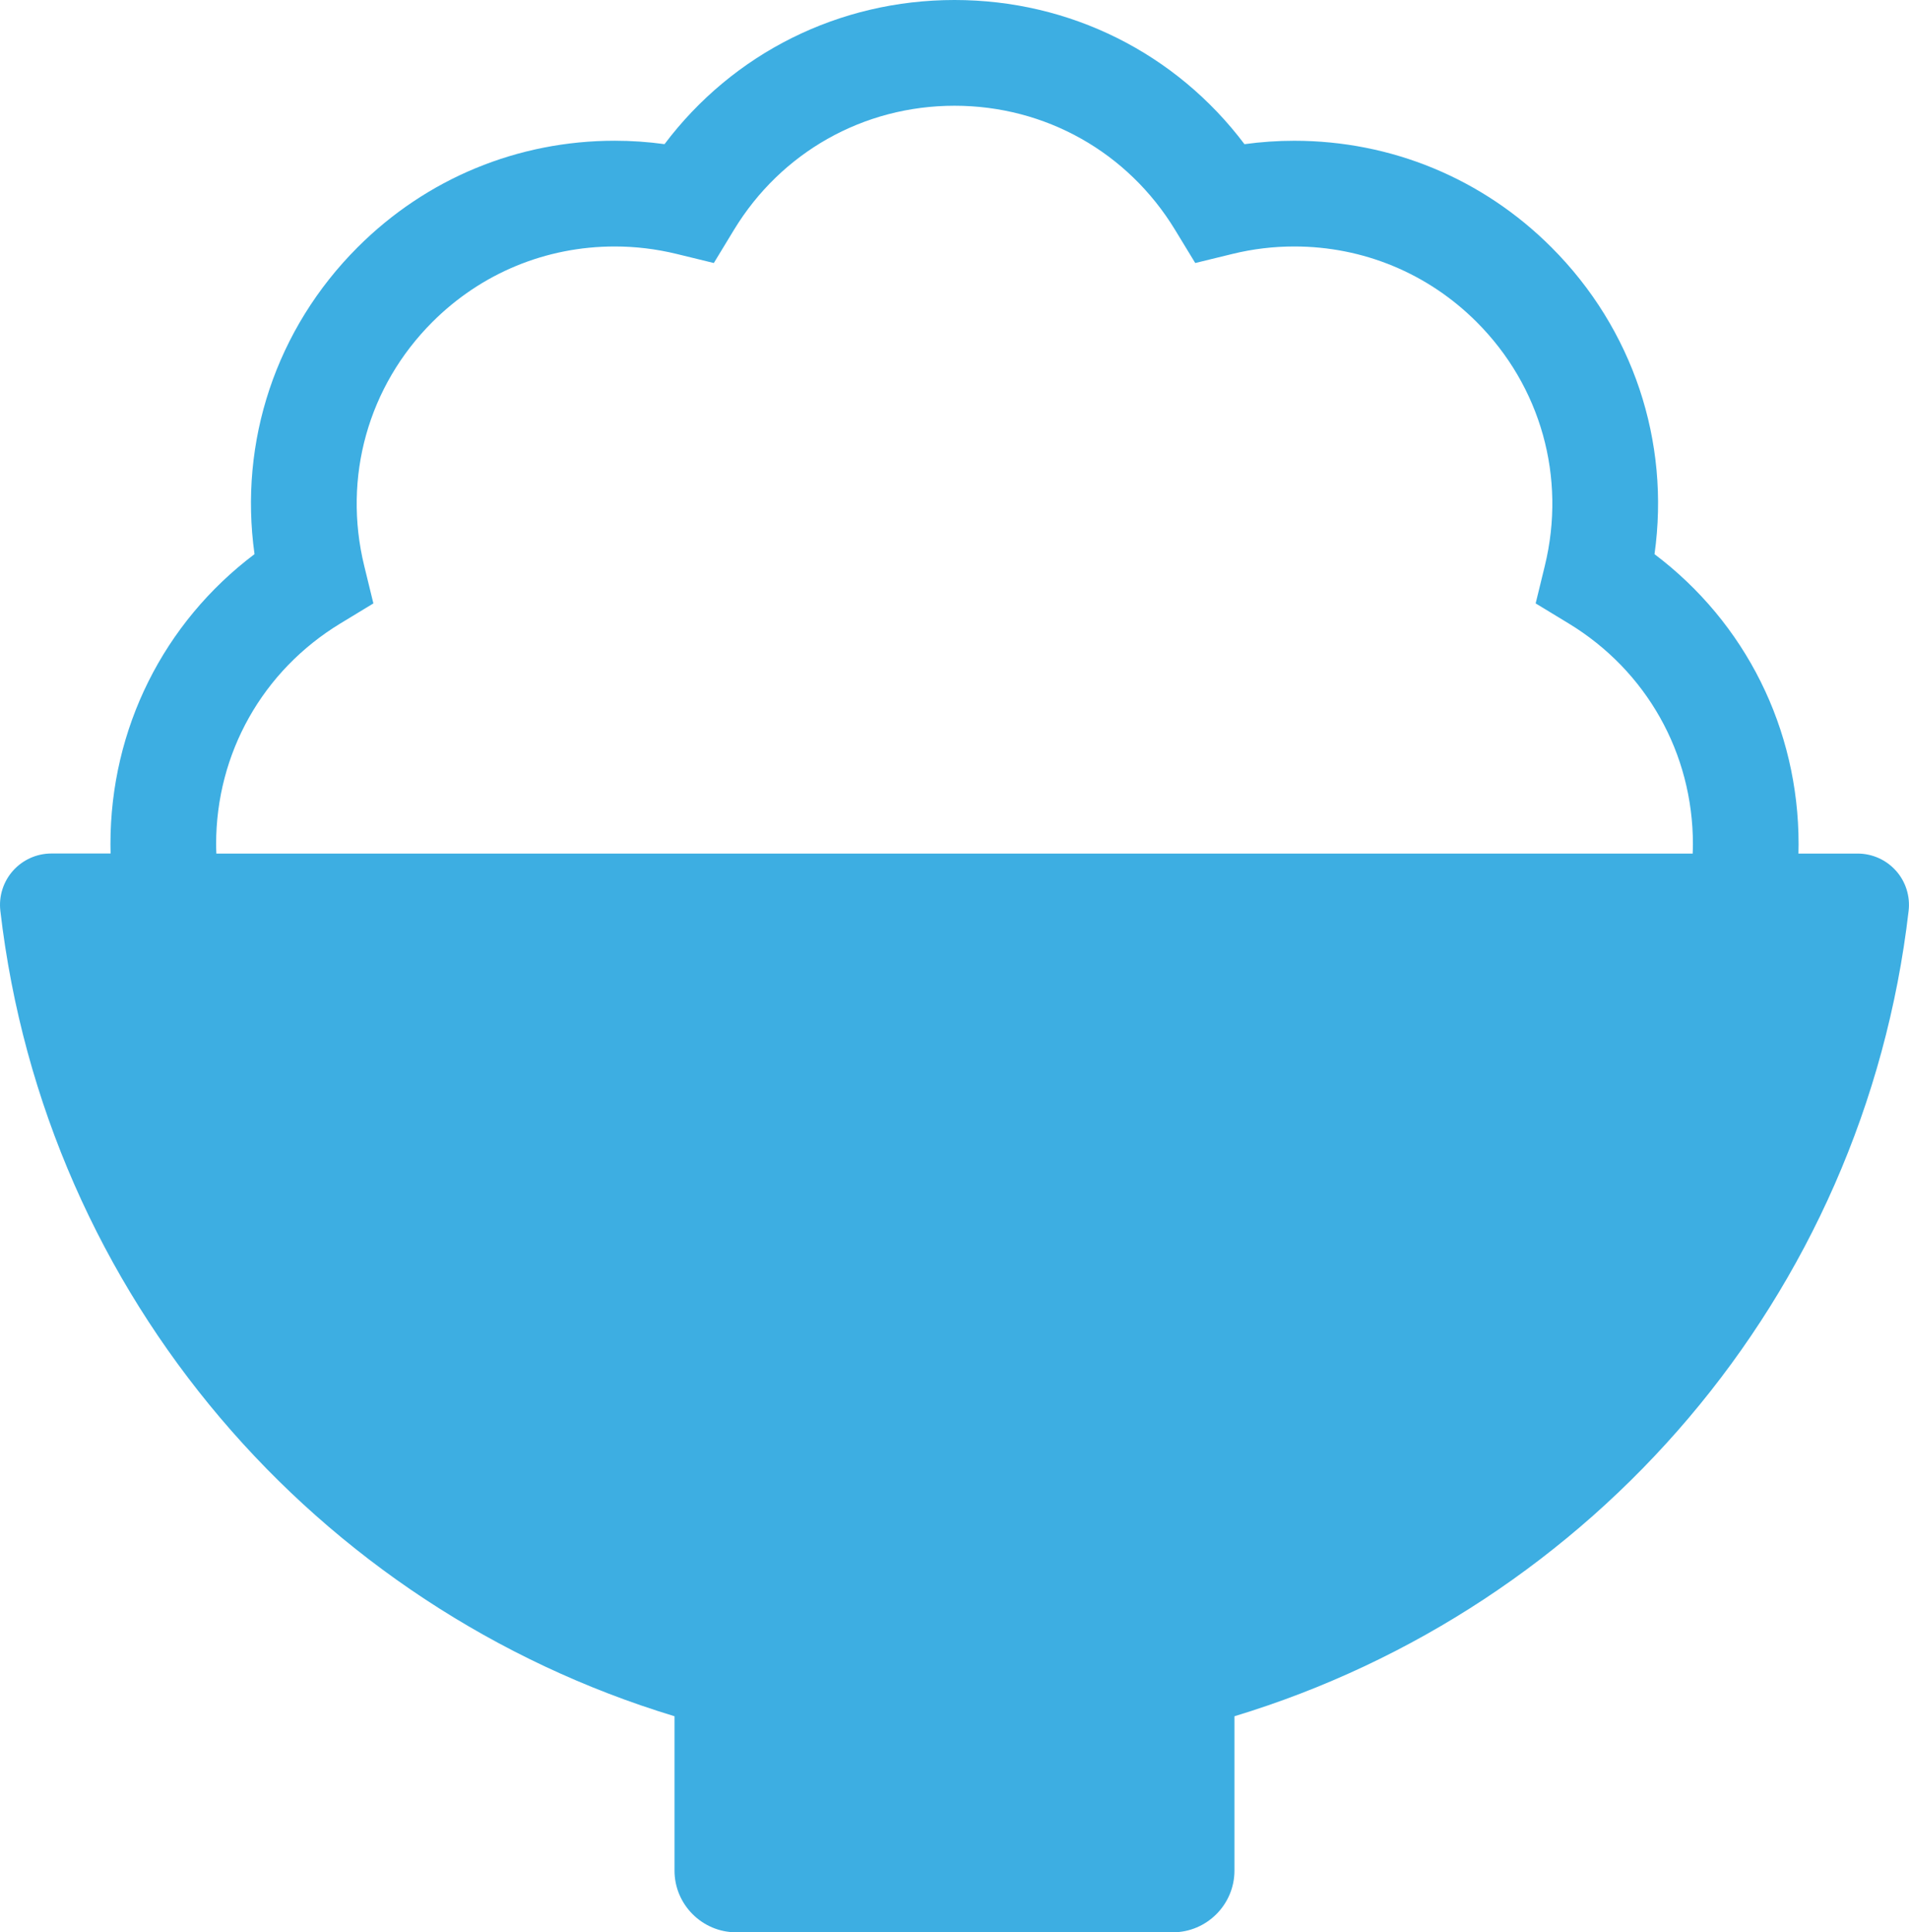
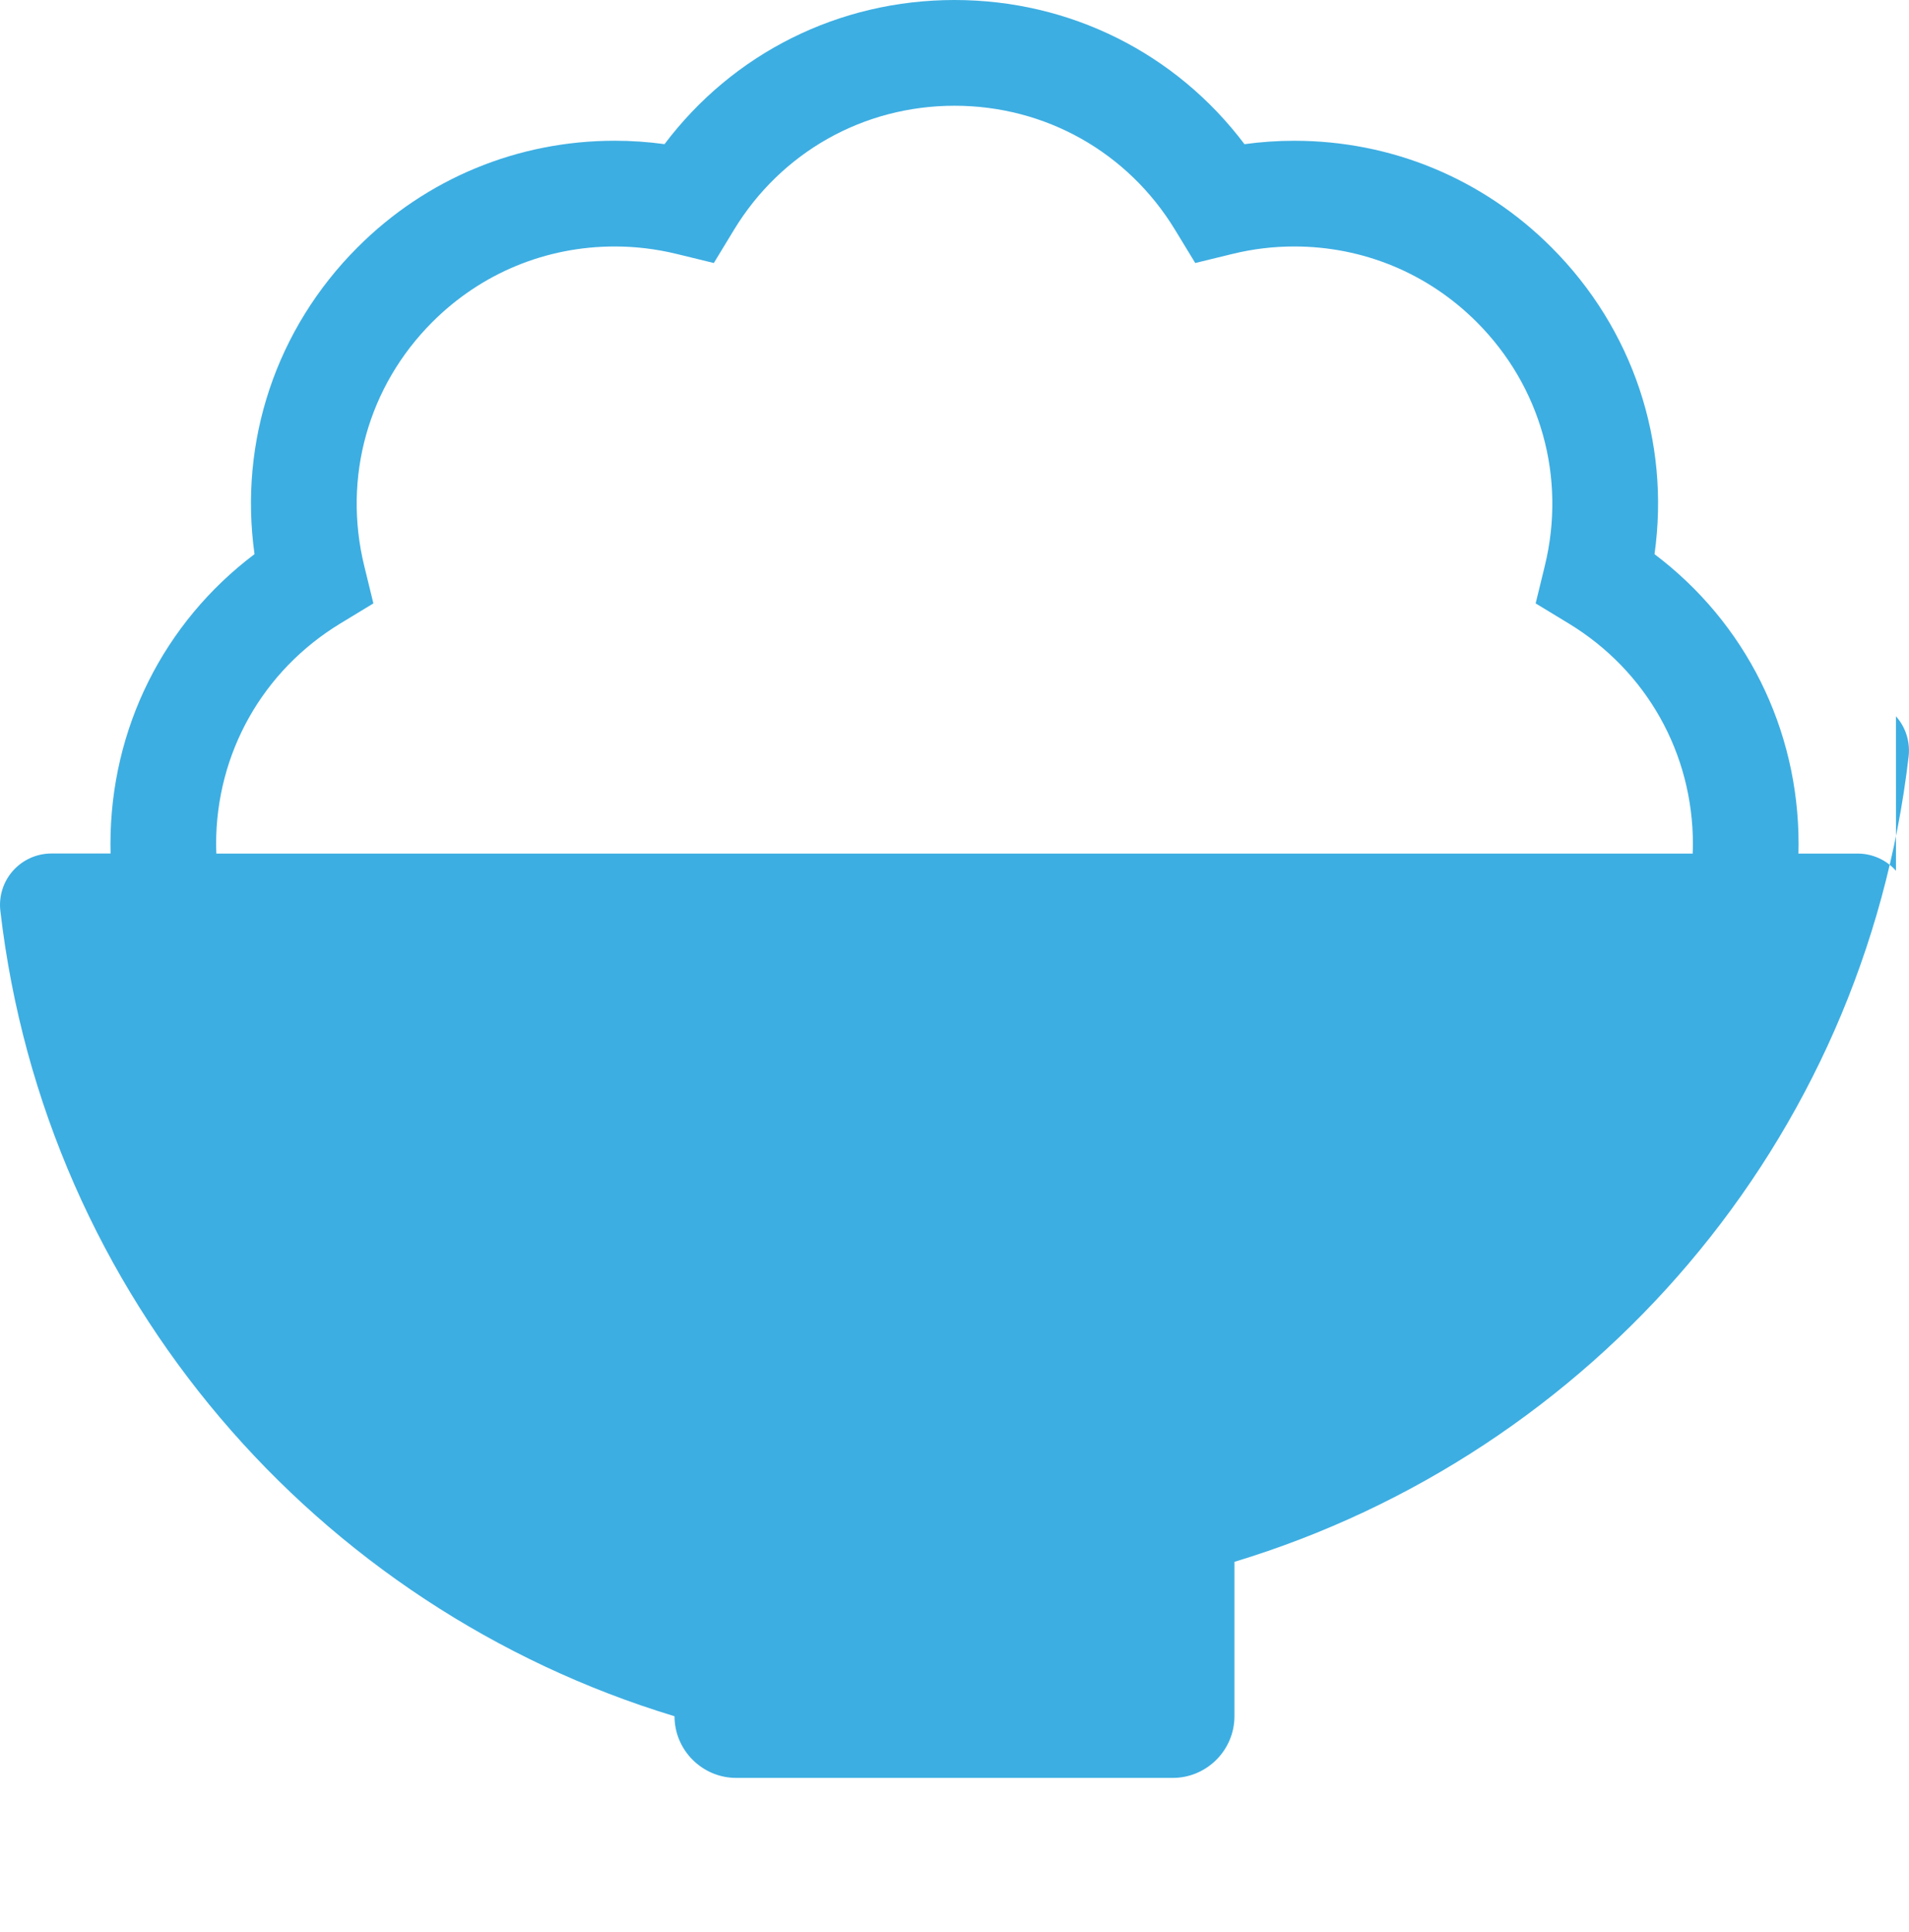
<svg xmlns="http://www.w3.org/2000/svg" id="_レイヤー_2" data-name="レイヤー 2" viewBox="0 0 559.84 566.66">
  <defs>
    <style>
      .cls-1 {
        fill: #3daee2;
      }
    </style>
  </defs>
  <g id="contents">
-     <path class="cls-1" d="M556.02,255.35c-2.86-3.21-6.95-5.04-11.25-5.04h-17.35c.02-.92.04-1.84.04-2.77,0-33.88-15.61-64.94-42.25-85.03,4.63-33.05-6.29-66.04-30.25-90-20.14-20.14-46.92-31.23-75.41-31.23-4.88,0-9.76.34-14.59,1C344.87,15.61,313.81,0,279.92,0s-64.95,15.61-85.04,42.27c-4.83-.66-9.71-1-14.59-1-28.48,0-55.26,11.09-75.4,31.23-23.96,23.96-34.88,56.95-30.25,90-26.64,20.09-42.25,51.15-42.25,85.03,0,.92.01,1.85.04,2.76H15.07c-4.3,0-8.39,1.84-11.25,5.04-2.86,3.21-4.21,7.49-3.72,11.75,13.15,113.4,92.94,204.45,197.71,236.21v45.28c0,9.94,8.13,18.08,18.08,18.08h128.05c9.94,0,18.08-8.13,18.08-18.08v-45.28c104.78-31.76,184.57-122.81,197.71-236.21.49-4.27-.86-8.55-3.72-11.75ZM63.38,247.54c0-26.65,13.62-50.84,36.42-64.7l9.7-5.89-2.69-11.02c-6.33-25.93,1.15-52.66,19.99-71.5,14.29-14.29,33.28-22.15,53.49-22.15,6.07,0,12.13.73,18.02,2.16l11.03,2.69,5.89-9.7c13.86-22.81,38.05-36.42,64.7-36.42s50.83,13.62,64.69,36.42l5.9,9.7,11.02-2.69c5.88-1.44,11.95-2.16,18.02-2.16,20.21,0,39.2,7.87,53.49,22.15,18.84,18.84,26.32,45.57,19.99,71.5l-2.69,11.02,9.7,5.89c22.81,13.86,36.42,38.05,36.42,64.7,0,.93-.04,1.85-.07,2.77H63.45c-.03-.92-.07-1.84-.07-2.76Z" />
+     <path class="cls-1" d="M556.02,255.35c-2.86-3.21-6.95-5.04-11.25-5.04h-17.35c.02-.92.04-1.84.04-2.77,0-33.88-15.61-64.94-42.25-85.03,4.63-33.05-6.29-66.04-30.25-90-20.14-20.14-46.92-31.23-75.41-31.23-4.88,0-9.76.34-14.59,1C344.87,15.61,313.81,0,279.92,0s-64.95,15.61-85.04,42.27c-4.83-.66-9.71-1-14.59-1-28.48,0-55.26,11.09-75.4,31.23-23.96,23.96-34.88,56.95-30.25,90-26.64,20.09-42.25,51.15-42.25,85.03,0,.92.01,1.85.04,2.76H15.07c-4.3,0-8.39,1.84-11.25,5.04-2.86,3.21-4.21,7.49-3.72,11.75,13.15,113.4,92.94,204.45,197.71,236.21c0,9.94,8.13,18.08,18.08,18.08h128.05c9.94,0,18.08-8.13,18.08-18.08v-45.28c104.78-31.76,184.57-122.81,197.71-236.21.49-4.27-.86-8.55-3.72-11.75ZM63.38,247.54c0-26.65,13.62-50.84,36.42-64.7l9.7-5.89-2.69-11.02c-6.33-25.93,1.15-52.66,19.99-71.5,14.29-14.29,33.28-22.15,53.49-22.15,6.07,0,12.13.73,18.02,2.16l11.03,2.69,5.89-9.7c13.86-22.81,38.05-36.42,64.7-36.42s50.83,13.62,64.69,36.42l5.9,9.7,11.02-2.69c5.88-1.44,11.95-2.16,18.02-2.16,20.21,0,39.2,7.87,53.49,22.15,18.84,18.84,26.32,45.57,19.99,71.5l-2.69,11.02,9.7,5.89c22.81,13.86,36.42,38.05,36.42,64.7,0,.93-.04,1.85-.07,2.77H63.45c-.03-.92-.07-1.84-.07-2.76Z" />
  </g>
</svg>